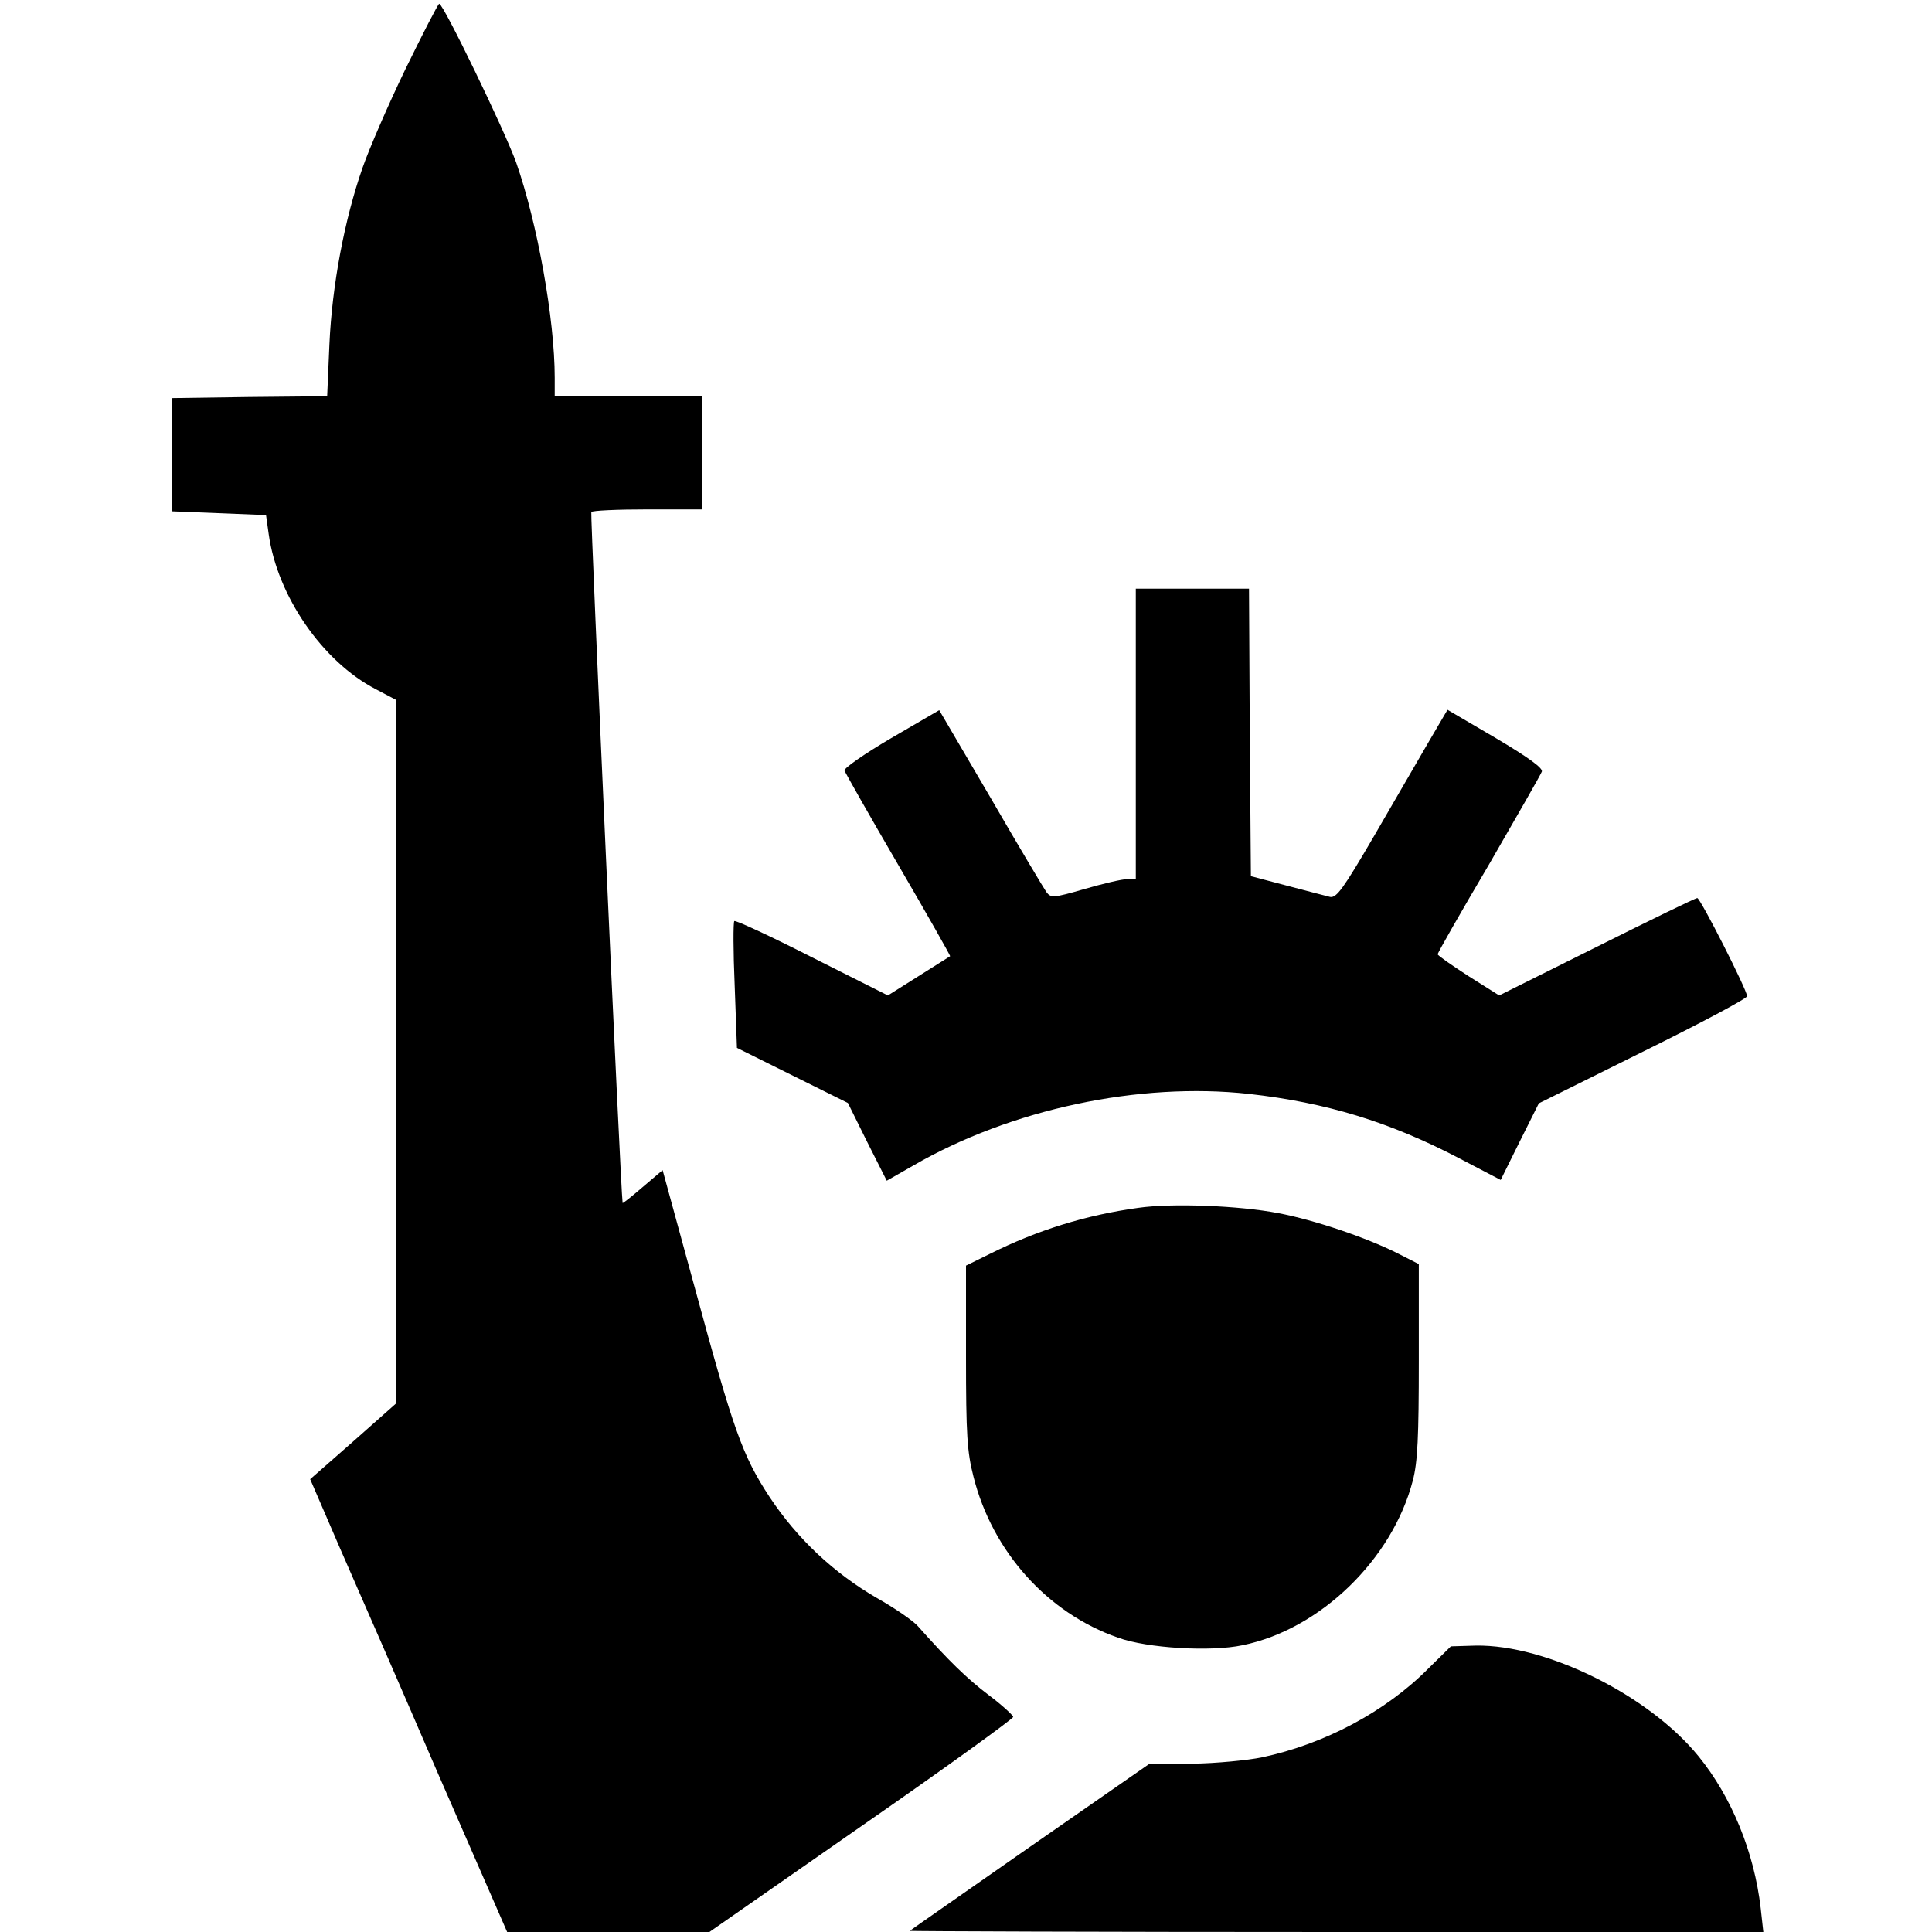
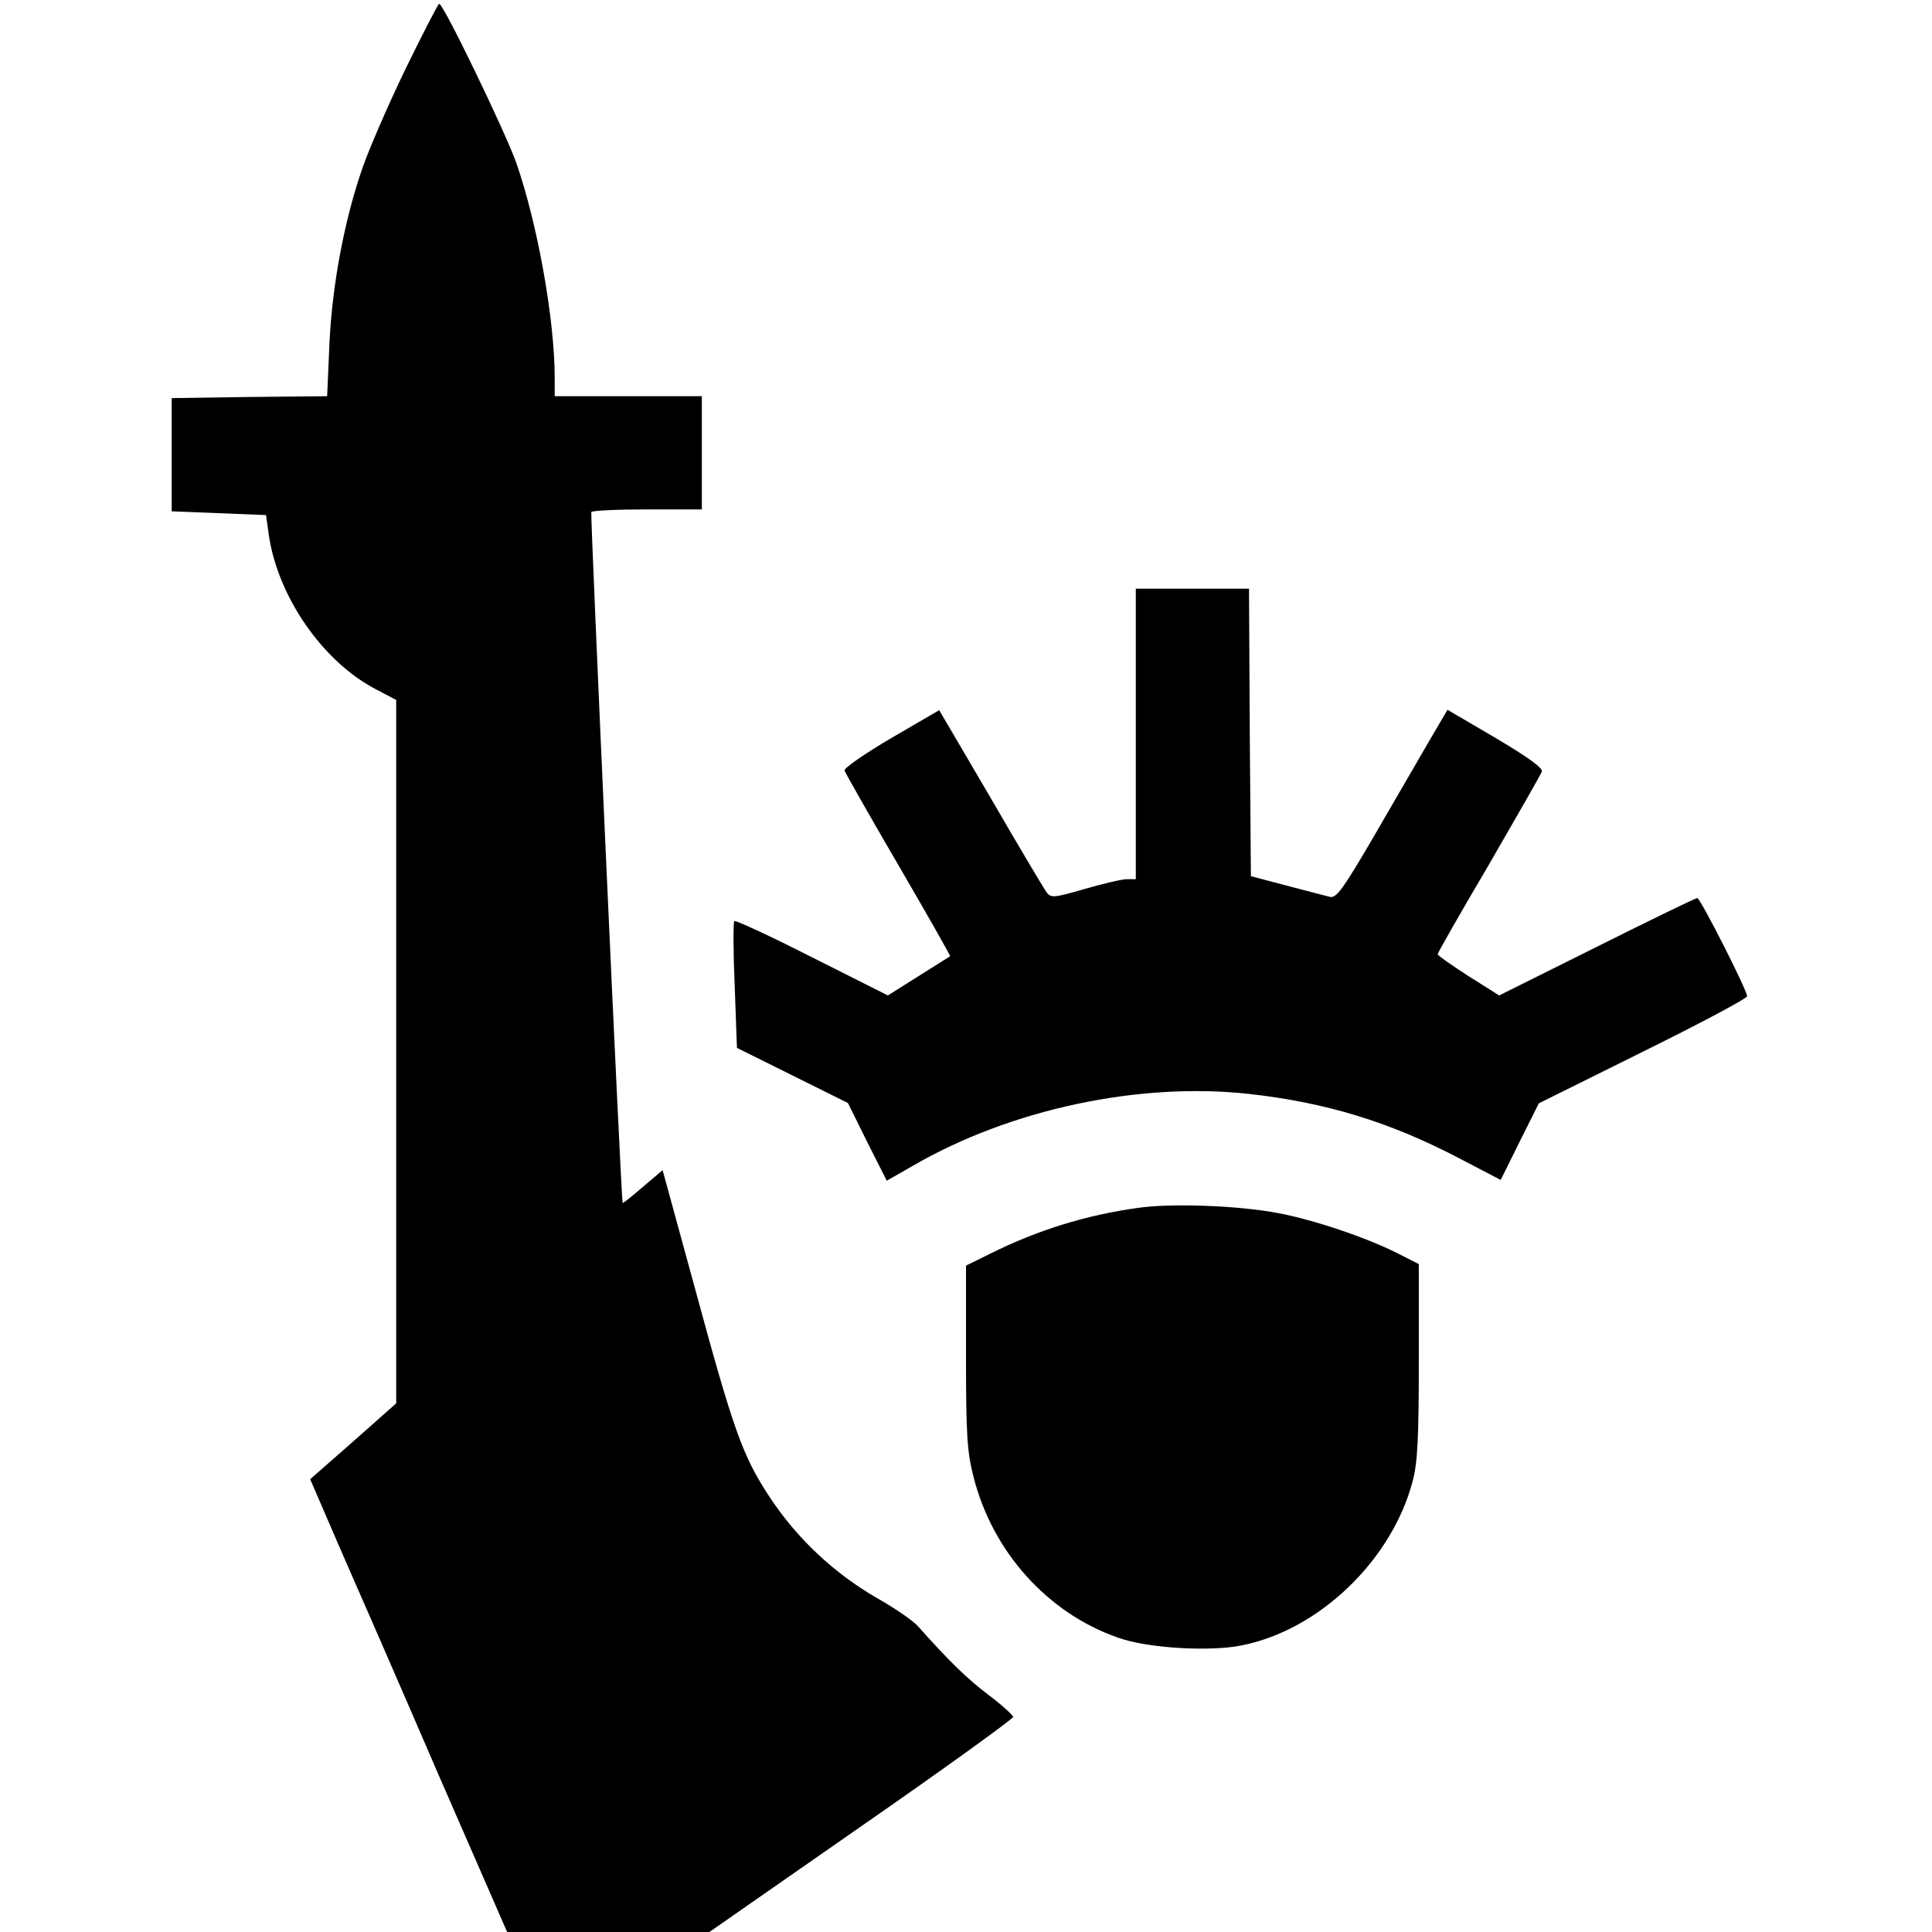
<svg xmlns="http://www.w3.org/2000/svg" version="1.0" width="512pt" height="512pt" viewBox="0 0 512 512" preserveAspectRatio="xMidYMid meet">
  <g transform="translate(0,512) scale(0.1,-0.1)" fill="#000000" stroke="none">
    <path d="M1075 4938 c-46 -95 -97 -213 -114 -262 -48 -137 -81 -312 -88 -468&#10;l-6 -138 -206 -2 -206 -3 0 -150 0 -150 125 -5 125 -5 7 -50 c23 -165 143&#10;-338 283 -411 l55 -29 0 -932 0 -932 -114 -101 -114 -100 79 -183 c44 -100&#10;162 -370 261 -600 l182 -417 268 0 268 0 402 280 c222 154 403 285 403 290 0&#10;4 -29 31 -65 58 -57 43 -108 93 -187 182 -12 14 -61 48 -109 75 -114 66 -211&#10;157 -284 267 -73 111 -96 177 -200 560 l-84 307 -53 -45 c-29 -25 -53 -44 -53&#10;-42 -5 30 -86 1825 -83 1831 2 4 69 7 149 7 l144 0 0 150 0 150 -195 0 -195 0&#10;0 49 c0 155 -46 410 -102 570 -30 84 -193 421 -204 421 -3 0 -43 -78 -89 -172z" />
    <path d="M3010 3175 l0 -385 -24 0 c-13 0 -64 -12 -112 -26 -83 -24 -89 -24&#10;-101 -8 -7 10 -74 122 -148 250 l-136 232 -127 -74 c-70 -41 -126 -80 -124&#10;-86 2 -6 66 -119 143 -251 77 -132 138 -240 137 -241 -2 -1 -39 -25 -84 -53&#10;l-81 -51 -201 101 c-110 56 -203 99 -206 96 -3 -3 -3 -80 1 -171 l6 -165 147&#10;-73 147 -73 51 -103 52 -103 70 40 c259 150 600 222 890 190 205 -23 372 -74&#10;556 -170 l111 -58 50 101 51 102 276 137 c152 75 276 141 276 147 0 16 -124&#10;260 -132 260 -5 0 -124 -58 -266 -129 l-259 -129 -81 51 c-45 29 -82 55 -82&#10;58 0 4 61 111 136 238 74 128 137 238 140 246 4 9 -36 38 -122 89 l-128 75&#10;-51 -87 c-28 -48 -93 -160 -145 -250 -80 -137 -98 -162 -115 -159 -11 3 -63&#10;16 -115 30 l-95 25 -3 381 -2 381 -150 0 -150 0 0 -385z" />
    <path d="M3016 1919 c-138 -19 -267 -59 -393 -122 l-63 -31 0 -241 c0 -208 3&#10;-253 20 -319 50 -198 196 -361 383 -426 77 -28 246 -38 330 -20 206 42 397&#10;228 451 436 13 49 16 117 16 318 l0 256 -57 29 c-84 42 -220 88 -315 106 -104&#10;20 -282 27 -372 14z" />
-     <path d="M3785 698 c-113 -114 -275 -200 -440 -235 -38 -8 -122 -16 -185 -17&#10;l-115 -1 -315 -219 c-173 -121 -317 -221 -319 -223 -2 -1 505 -3 1129 -3&#10;l1133 0 -7 63 c-17 148 -77 295 -165 403 -132 162 -403 296 -590 293 l-66 -2&#10;-60 -59z" />
  </g>
</svg>